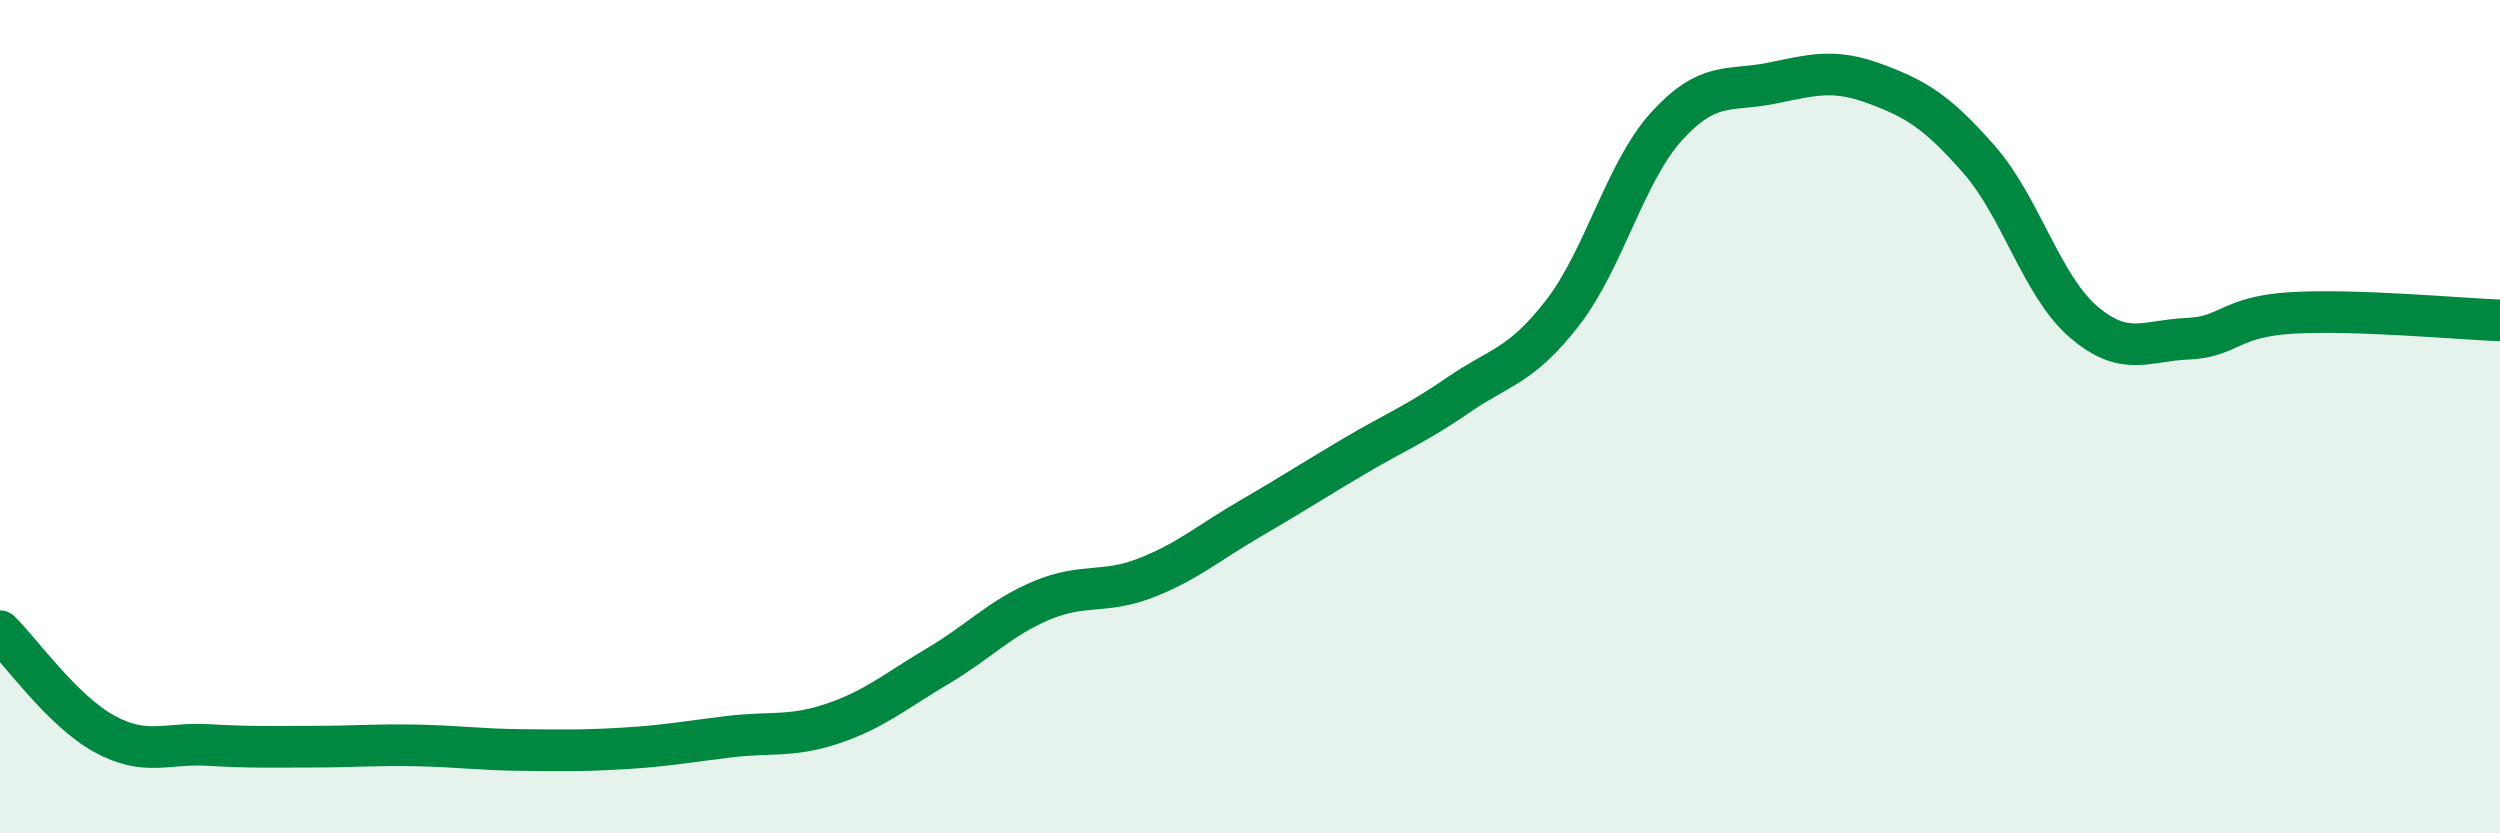
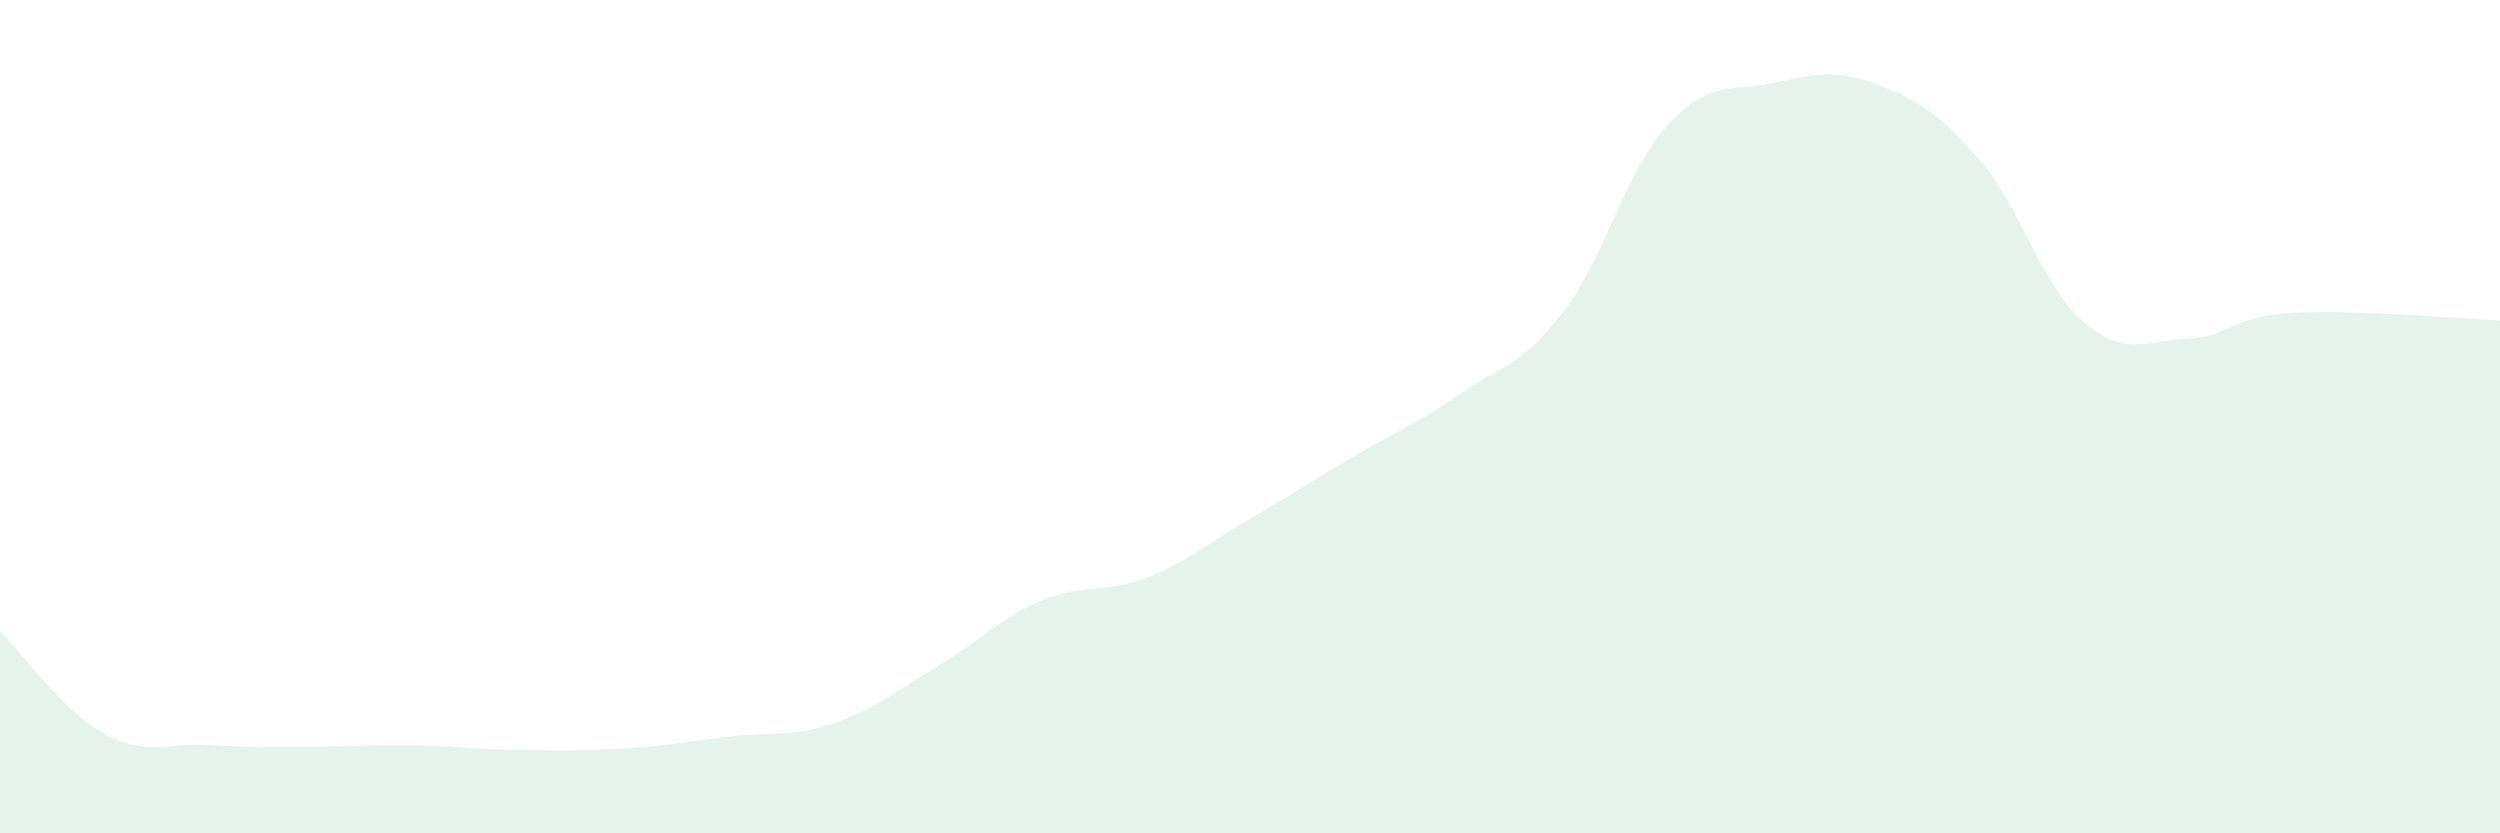
<svg xmlns="http://www.w3.org/2000/svg" width="60" height="20" viewBox="0 0 60 20">
  <path d="M 0,15.15 C 0.5,15.64 1.5,17.06 2.5,17.61 C 3.5,18.16 4,17.82 5,17.88 C 6,17.94 6.5,17.92 7.5,17.92 C 8.5,17.92 9,17.87 10,17.89 C 11,17.91 11.5,17.99 12.5,18 C 13.5,18.01 14,18.02 15,17.96 C 16,17.9 16.5,17.8 17.5,17.68 C 18.5,17.56 19,17.7 20,17.36 C 21,17.02 21.5,16.58 22.5,15.99 C 23.5,15.4 24,14.83 25,14.41 C 26,13.99 26.5,14.26 27.5,13.87 C 28.5,13.48 29,13.03 30,12.45 C 31,11.87 31.5,11.54 32.5,10.95 C 33.5,10.36 34,10.17 35,9.48 C 36,8.79 36.5,8.8 37.5,7.51 C 38.5,6.22 39,4.13 40,3.03 C 41,1.93 41.5,2.2 42.5,2 C 43.5,1.8 44,1.64 45,2.01 C 46,2.38 46.5,2.69 47.5,3.83 C 48.5,4.97 49,6.86 50,7.72 C 51,8.58 51.5,8.17 52.5,8.13 C 53.5,8.09 53.5,7.6 55,7.51 C 56.5,7.42 59,7.65 60,7.69L60 20L0 20Z" fill="#008740" opacity="0.1" stroke-linecap="round" stroke-linejoin="round" />
-   <path d="M 0,15.15 C 0.5,15.64 1.5,17.06 2.5,17.61 C 3.5,18.16 4,17.82 5,17.88 C 6,17.94 6.5,17.92 7.5,17.92 C 8.5,17.92 9,17.87 10,17.89 C 11,17.91 11.5,17.99 12.5,18 C 13.5,18.01 14,18.02 15,17.96 C 16,17.9 16.5,17.8 17.5,17.68 C 18.5,17.56 19,17.7 20,17.36 C 21,17.02 21.5,16.58 22.5,15.99 C 23.5,15.4 24,14.83 25,14.41 C 26,13.99 26.5,14.26 27.5,13.87 C 28.5,13.48 29,13.03 30,12.45 C 31,11.87 31.5,11.54 32.5,10.95 C 33.5,10.36 34,10.17 35,9.48 C 36,8.79 36.5,8.8 37.5,7.51 C 38.5,6.22 39,4.13 40,3.03 C 41,1.93 41.5,2.2 42.5,2 C 43.5,1.8 44,1.64 45,2.01 C 46,2.38 46.5,2.69 47.5,3.83 C 48.5,4.97 49,6.86 50,7.72 C 51,8.58 51.5,8.17 52.5,8.13 C 53.5,8.09 53.5,7.6 55,7.51 C 56.5,7.42 59,7.65 60,7.69" stroke="#008740" stroke-width="1" fill="none" stroke-linecap="round" stroke-linejoin="round" />
</svg>